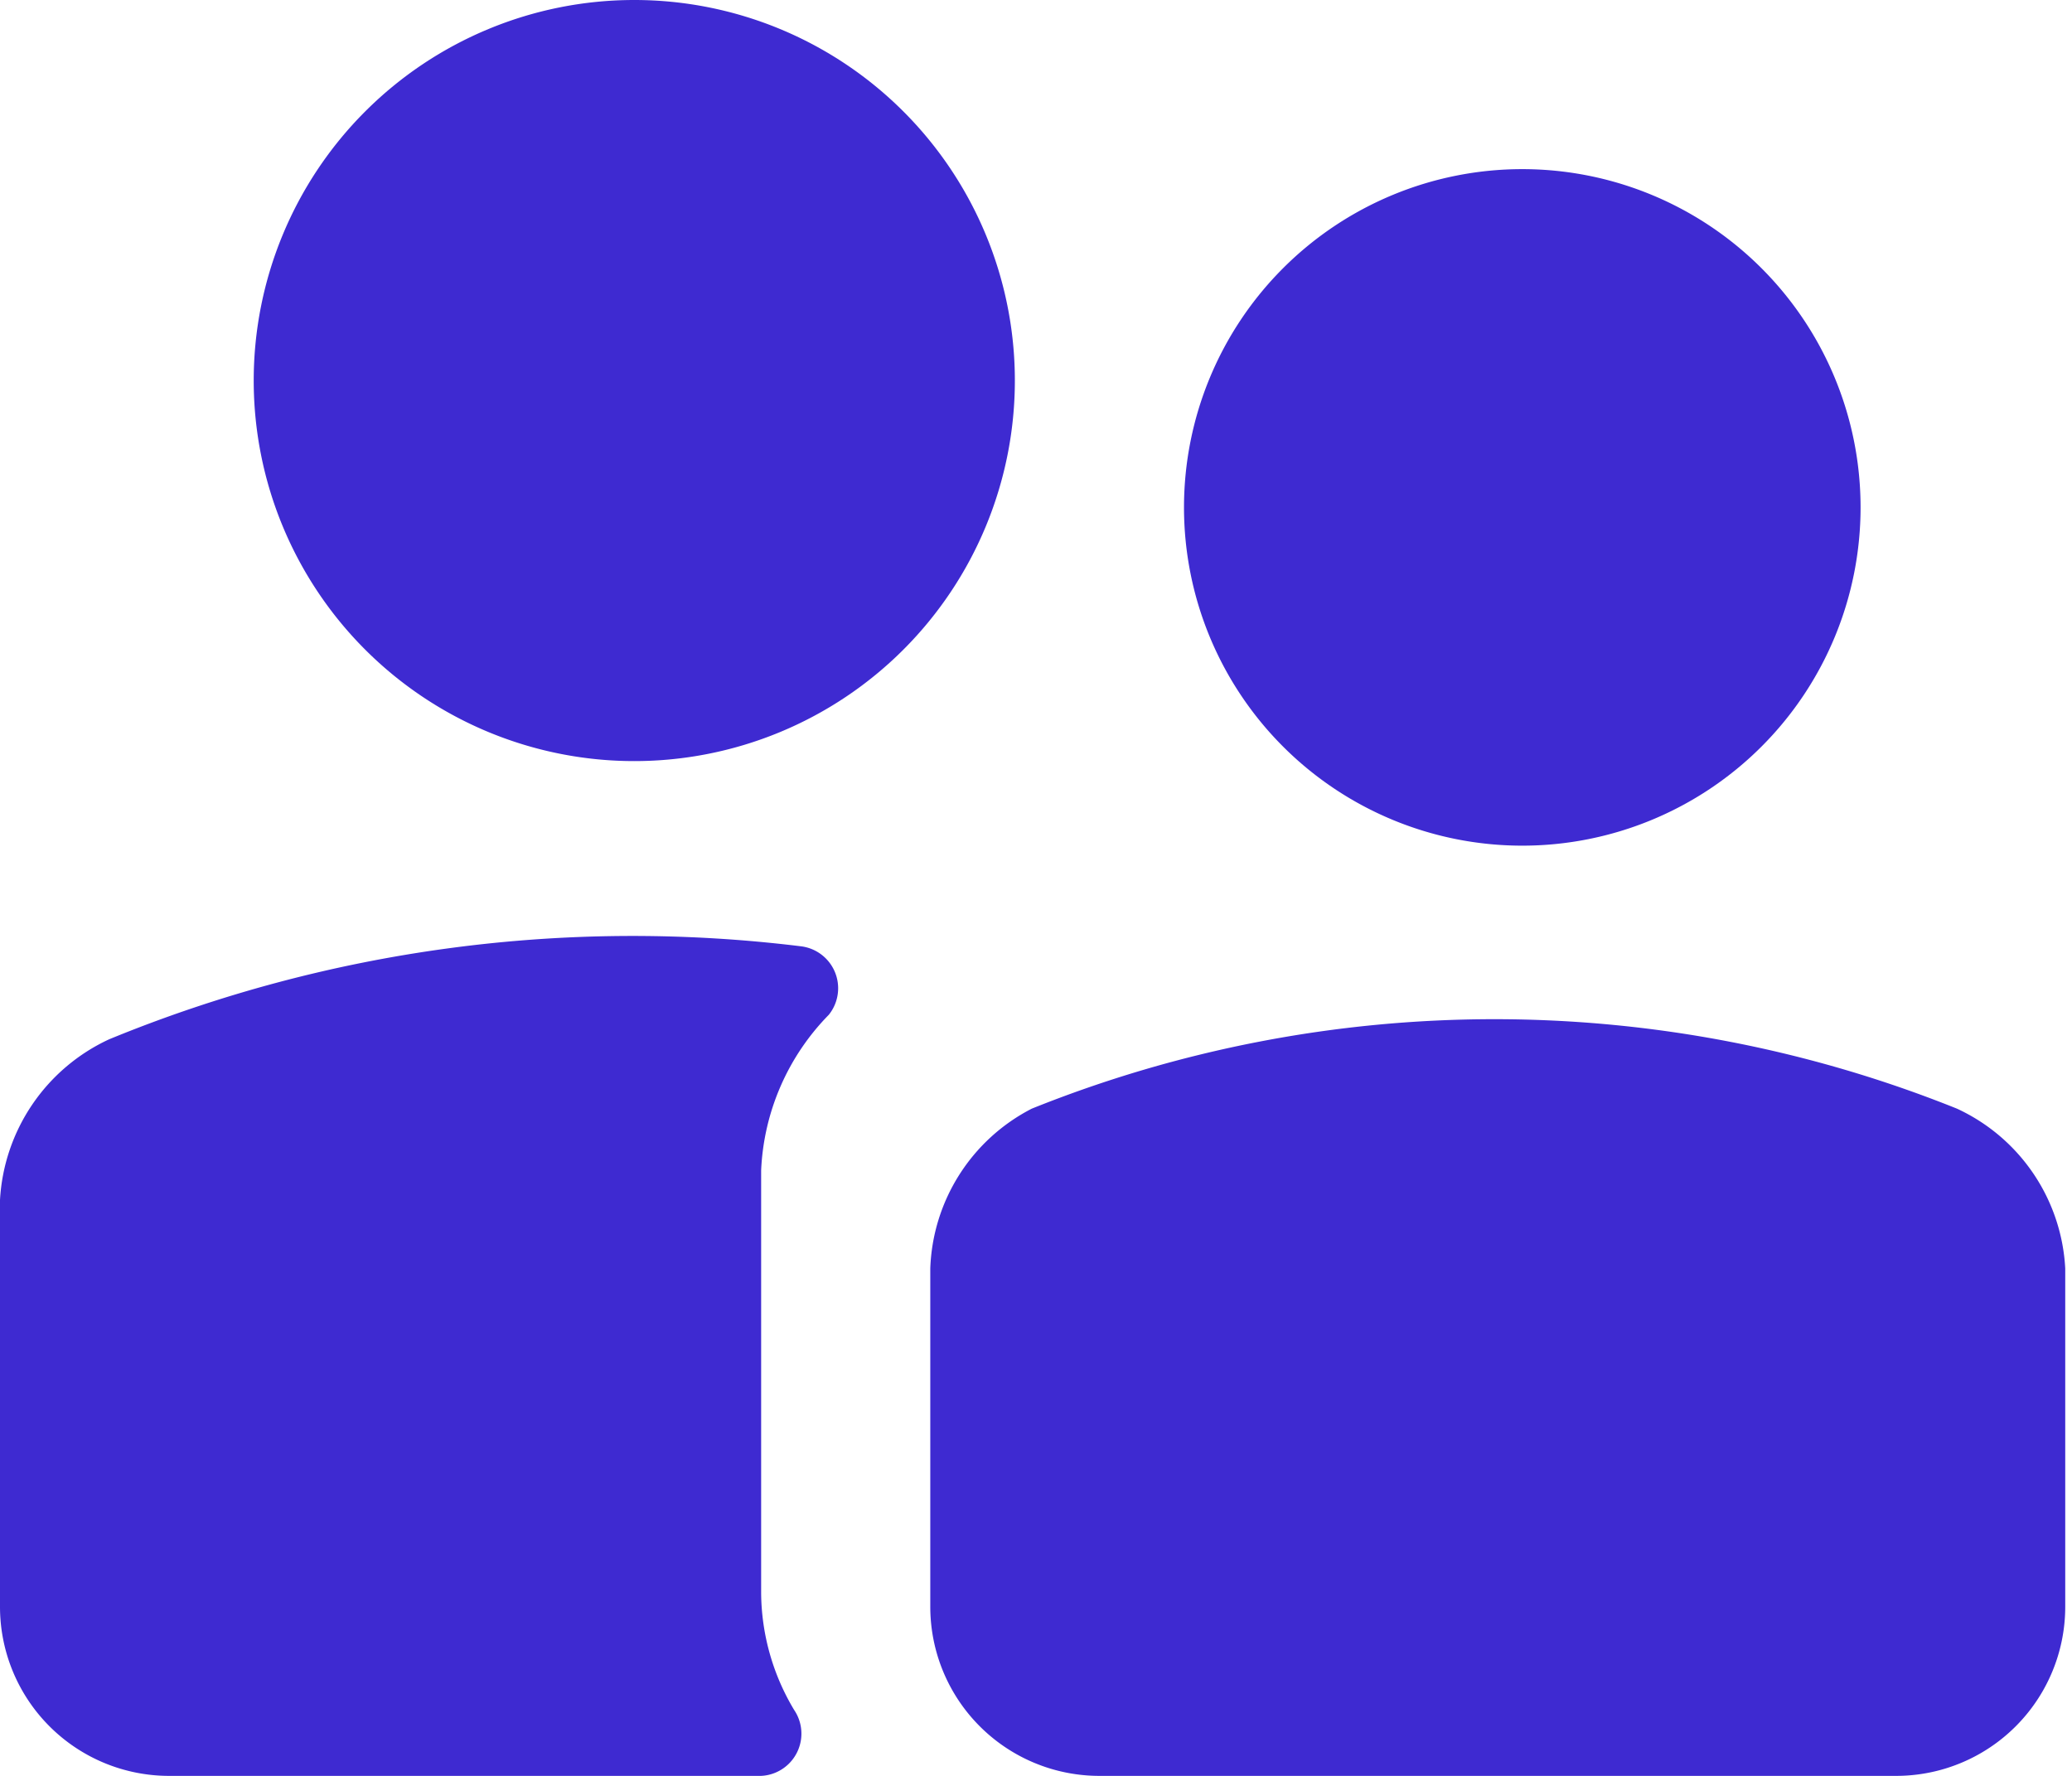
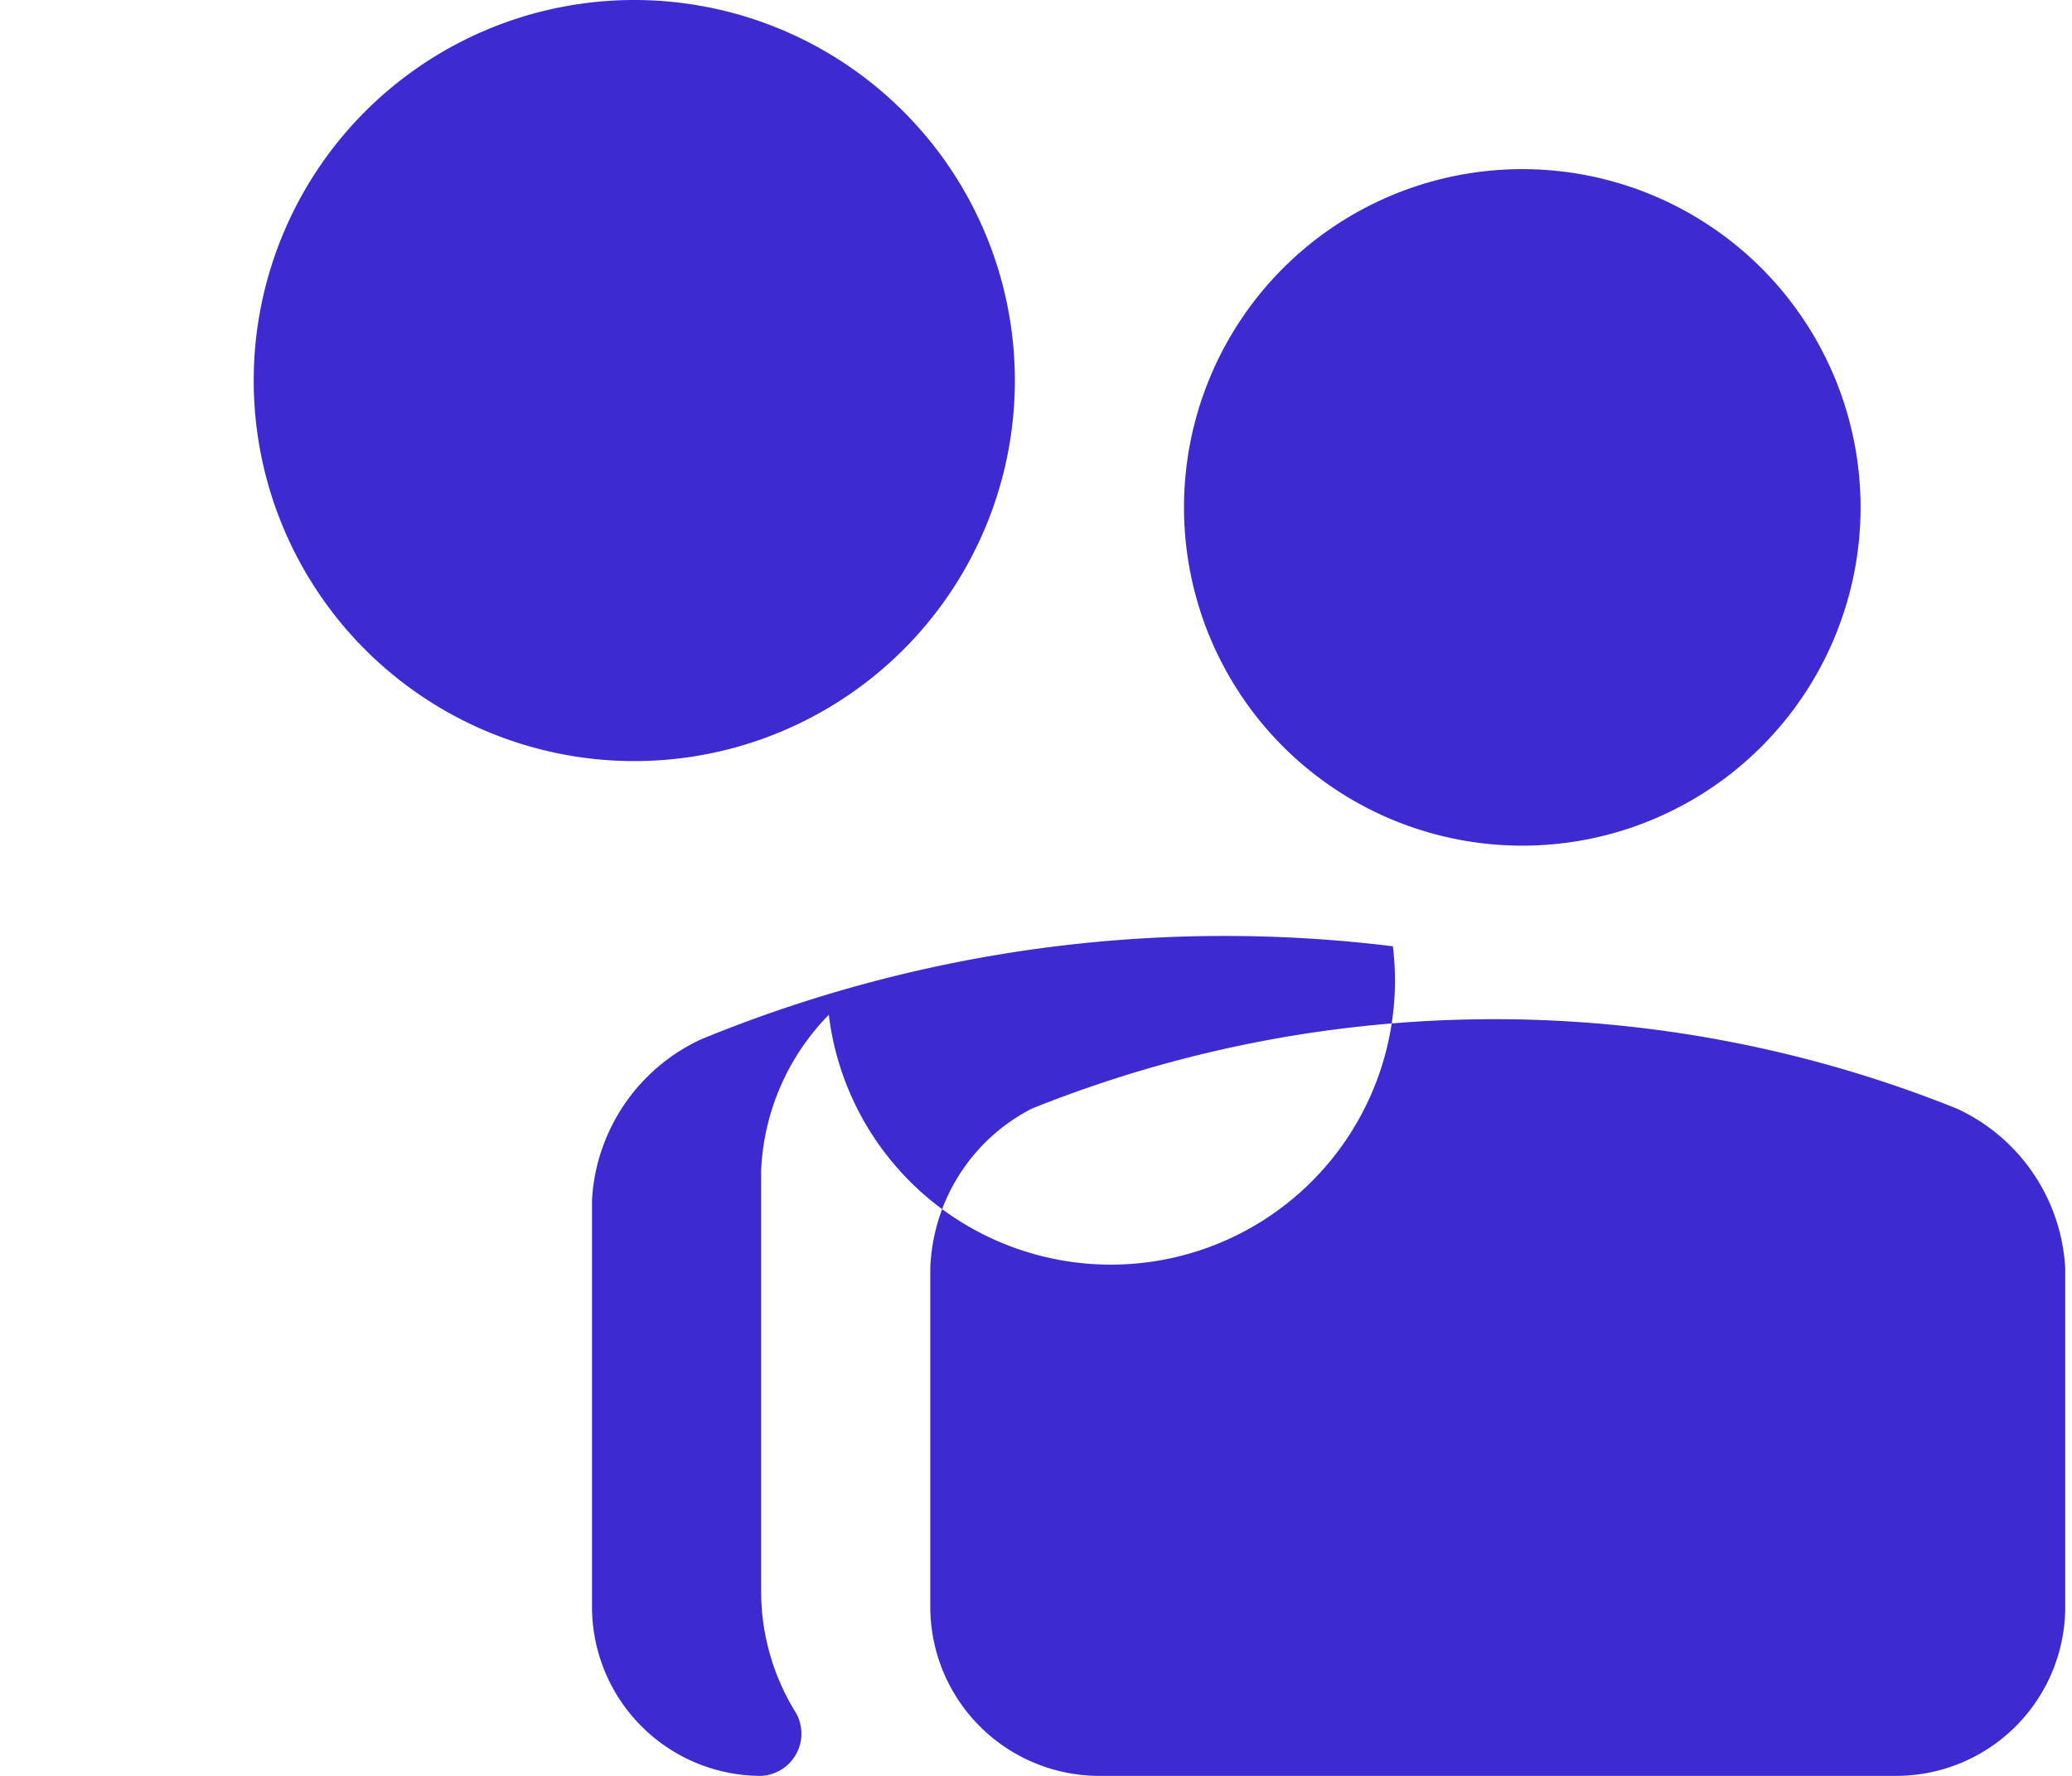
<svg xmlns="http://www.w3.org/2000/svg" viewBox="0 0 24.5 21">
  <defs>
    <style>.cls-1{fill:#3e2ad1;}</style>
  </defs>
  <title>group</title>
  <g id="Слой_2" data-name="Слой 2">
    <g id="Icons">
-       <path id="Group" class="cls-1" d="M9.39,20.22A.5.5,0,0,1,9,21H2a2,2,0,0,1-2-2V14.19a2.23,2.23,0,0,1,1.29-1.9,16.28,16.28,0,0,1,8.18-1.1A.5.5,0,0,1,9.8,12,2.8,2.8,0,0,0,9,13.84v5A2.72,2.72,0,0,0,9.39,20.22ZM7.5,0A4.5,4.5,0,1,0,12,4.5,4.5,4.5,0,0,0,7.5,0ZM13,21h9.42a2,2,0,0,0,2-2V15a2.21,2.21,0,0,0-1.28-1.89h0a14.67,14.67,0,0,0-10.94,0h0A2.21,2.21,0,0,0,11,15v4A2,2,0,0,0,13,21ZM18,2a4,4,0,1,0,4,4A4,4,0,0,0,18,2Z" />
+       <path id="Group" class="cls-1" d="M9.39,20.22A.5.5,0,0,1,9,21a2,2,0,0,1-2-2V14.19a2.23,2.23,0,0,1,1.29-1.9,16.28,16.28,0,0,1,8.18-1.1A.5.5,0,0,1,9.8,12,2.8,2.8,0,0,0,9,13.84v5A2.72,2.72,0,0,0,9.39,20.22ZM7.5,0A4.5,4.5,0,1,0,12,4.5,4.5,4.5,0,0,0,7.5,0ZM13,21h9.42a2,2,0,0,0,2-2V15a2.21,2.21,0,0,0-1.28-1.89h0a14.67,14.67,0,0,0-10.94,0h0A2.21,2.21,0,0,0,11,15v4A2,2,0,0,0,13,21ZM18,2a4,4,0,1,0,4,4A4,4,0,0,0,18,2Z" />
    </g>
  </g>
</svg>